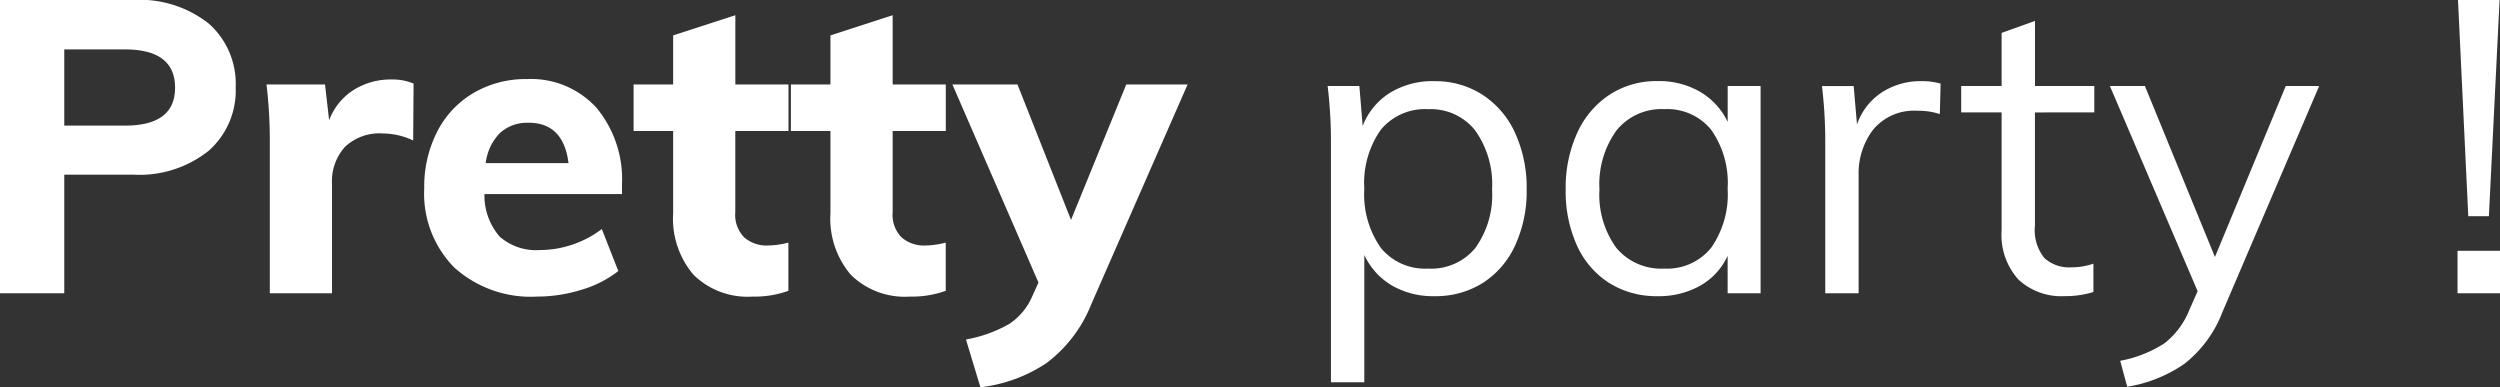
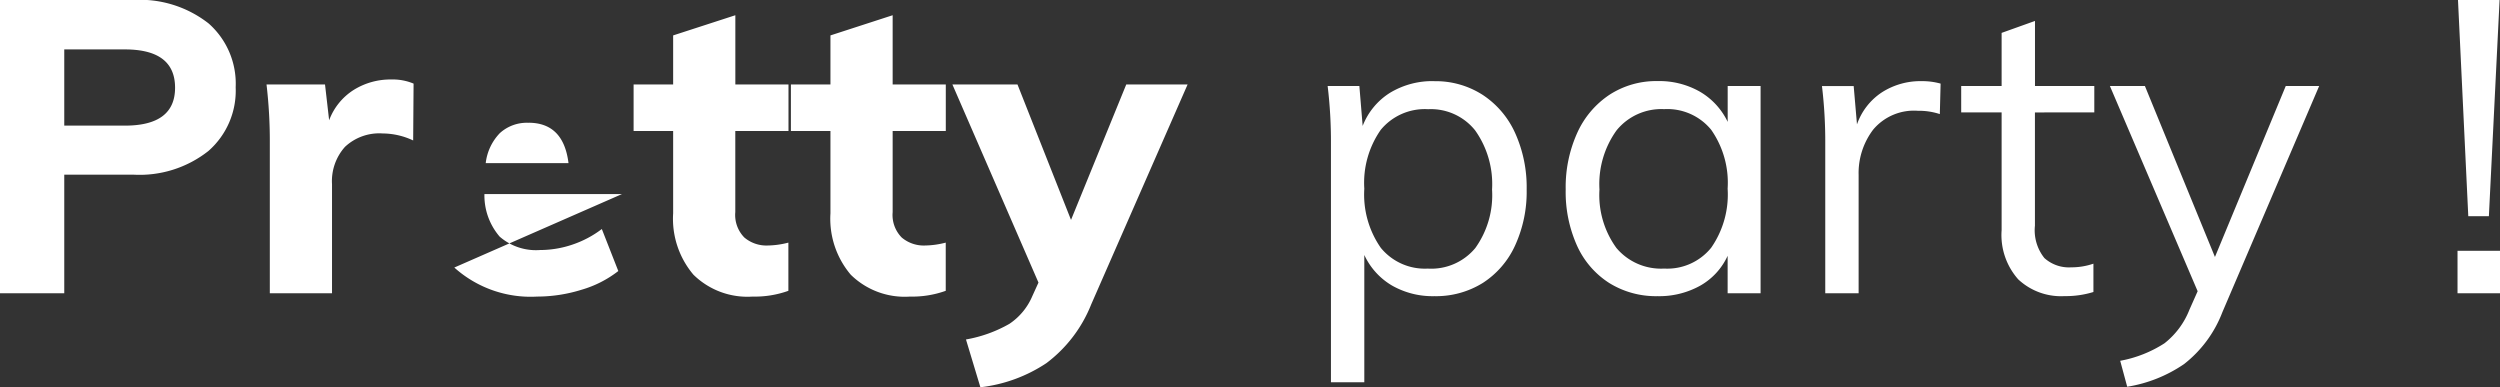
<svg xmlns="http://www.w3.org/2000/svg" width="194.208" height="30.08" viewBox="0 0 194.208 30.08">
  <rect x="0" y="0" width="194.208" height="30.08" fill="#333333" stroke="none" />
-   <path id="Tracé_535364" data-name="Tracé 535364" d="M-96.992-22.784h10.336a8.659,8.659,0,0,1,5.872,1.824,6.236,6.236,0,0,1,2.1,4.96A6.226,6.226,0,0,1-80.8-11.056a8.621,8.621,0,0,1-5.856,1.84H-92V0h-4.992Zm9.7,9.76q3.9,0,3.9-2.944,0-2.976-3.9-2.976H-92v5.92Zm20.7-3.584a4.166,4.166,0,0,1,1.728.32l-.032,4.416a5.63,5.63,0,0,0-2.368-.544,3.893,3.893,0,0,0-2.928,1.04A3.987,3.987,0,0,0-71.2-8.48V0h-4.832V-11.584a37.722,37.722,0,0,0-.256-4.64h4.544l.32,2.784a4.757,4.757,0,0,1,1.9-2.352A5.38,5.38,0,0,1-66.592-16.608Zm17.92,8.9H-59.36A4.9,4.9,0,0,0-58.176-4.4,4.3,4.3,0,0,0-55.04-3.36a7.852,7.852,0,0,0,2.5-.416,7.96,7.96,0,0,0,2.3-1.216l1.28,3.264A8.512,8.512,0,0,1-51.824-.272a11.615,11.615,0,0,1-3.44.528A8.871,8.871,0,0,1-61.7-2a8.164,8.164,0,0,1-2.336-6.16,9.386,9.386,0,0,1,1.008-4.4,7.341,7.341,0,0,1,2.832-3.008,7.993,7.993,0,0,1,4.128-1.072,6.879,6.879,0,0,1,5.408,2.224,8.683,8.683,0,0,1,1.984,6Zm-7.264-5.536a3.109,3.109,0,0,0-2.224.8,4.011,4.011,0,0,0-1.1,2.336h6.432Q-53.216-13.248-55.936-13.248Zm16.064.64v6.3a2.5,2.5,0,0,0,.7,1.968,2.648,2.648,0,0,0,1.824.624,6.679,6.679,0,0,0,1.6-.224V-.192a7.693,7.693,0,0,1-2.784.448,5.978,5.978,0,0,1-4.592-1.7A6.719,6.719,0,0,1-44.7-6.208v-6.4h-3.072v-3.616H-44.7v-3.808l4.832-1.568v5.376h4.128v3.616Zm12.224,0v6.3a2.5,2.5,0,0,0,.7,1.968,2.648,2.648,0,0,0,1.824.624,6.679,6.679,0,0,0,1.6-.224V-.192A7.693,7.693,0,0,1-26.3.256,5.978,5.978,0,0,1-30.9-1.44,6.719,6.719,0,0,1-32.48-6.208v-6.4h-3.072v-3.616h3.072v-3.808l4.832-1.568v5.376h4.128v3.616Zm22.912-3.616L-12.224.864A10.591,10.591,0,0,1-15.7,5.424,11.626,11.626,0,0,1-20.832,7.3l-1.12-3.712a10.364,10.364,0,0,0,3.376-1.216A4.876,4.876,0,0,0-16.8.224l.48-1.056-6.688-15.392h5.056L-13.792-5.7-9.5-16.224Zm19.168-.256a6.739,6.739,0,0,1,3.744,1.056,6.959,6.959,0,0,1,2.528,2.96,10.226,10.226,0,0,1,.9,4.4A10.013,10.013,0,0,1,20.7-3.7,6.818,6.818,0,0,1,18.192-.8,6.874,6.874,0,0,1,14.432.224a6.359,6.359,0,0,1-3.3-.832A5.377,5.377,0,0,1,8.992-2.976V6.912H6.4v-18.5A36.052,36.052,0,0,0,6.144-16.1H8.608l.256,3.1a5.287,5.287,0,0,1,2.128-2.576A6.346,6.346,0,0,1,14.432-16.48Zm-.48,14.56a4.447,4.447,0,0,0,3.664-1.6,7.051,7.051,0,0,0,1.3-4.544A7.2,7.2,0,0,0,17.6-12.656,4.4,4.4,0,0,0,13.952-14.3a4.437,4.437,0,0,0-3.68,1.6,7.171,7.171,0,0,0-1.28,4.576,7.24,7.24,0,0,0,1.28,4.592A4.418,4.418,0,0,0,13.952-1.92ZM39.776-16.1V0h-2.56V-2.912a5.1,5.1,0,0,1-2.128,2.32,6.545,6.545,0,0,1-3.312.816A6.874,6.874,0,0,1,28.016-.8a6.714,6.714,0,0,1-2.5-2.9,10.168,10.168,0,0,1-.88-4.368,10.226,10.226,0,0,1,.9-4.4,7,7,0,0,1,2.512-2.96,6.661,6.661,0,0,1,3.728-1.056,6.359,6.359,0,0,1,3.3.832,5.413,5.413,0,0,1,2.144,2.336V-16.1ZM32.288-1.92a4.383,4.383,0,0,0,3.648-1.616,7.24,7.24,0,0,0,1.28-4.592,7.171,7.171,0,0,0-1.28-4.576,4.4,4.4,0,0,0-3.648-1.6,4.482,4.482,0,0,0-3.7,1.648,7.134,7.134,0,0,0-1.328,4.592A6.99,6.99,0,0,0,28.576-3.52,4.529,4.529,0,0,0,32.288-1.92Zm20-14.56a5.344,5.344,0,0,1,1.472.192L53.7-13.92a5.154,5.154,0,0,0-1.7-.256,4.13,4.13,0,0,0-3.472,1.456,5.574,5.574,0,0,0-1.136,3.536V0H44.8V-11.584a36.053,36.053,0,0,0-.256-4.512h2.464l.256,2.976a4.9,4.9,0,0,1,1.952-2.5A5.556,5.556,0,0,1,52.288-16.48Zm8.8,2.432v8.8a3.448,3.448,0,0,0,.736,2.512,2.85,2.85,0,0,0,2.08.72A5.245,5.245,0,0,0,65.632-2.3V-.1a7.281,7.281,0,0,1-2.24.32,4.866,4.866,0,0,1-3.6-1.3A5.186,5.186,0,0,1,58.5-4.9v-9.152H55.36V-16.1H58.5v-4.128l2.592-.928V-16.1H65.7v2.048ZM83.168-16.1,75.648,1.472A9.321,9.321,0,0,1,72.672,5.5a10.854,10.854,0,0,1-4.416,1.76l-.544-2.016a9.474,9.474,0,0,0,3.44-1.36A6.174,6.174,0,0,0,73.088,1.28l.64-1.44L66.912-16.1h2.72l5.44,13.28,5.5-13.28Zm10.784-6.688h3.232l-.832,16.8h-1.6ZM97.216-3.3V0h-3.3V-3.3Z" transform="translate(96.992 22.783)" fill="#fff" />
+   <path id="Tracé_535364" data-name="Tracé 535364" d="M-96.992-22.784h10.336a8.659,8.659,0,0,1,5.872,1.824,6.236,6.236,0,0,1,2.1,4.96A6.226,6.226,0,0,1-80.8-11.056a8.621,8.621,0,0,1-5.856,1.84H-92V0h-4.992Zm9.7,9.76q3.9,0,3.9-2.944,0-2.976-3.9-2.976H-92v5.92Zm20.7-3.584a4.166,4.166,0,0,1,1.728.32l-.032,4.416a5.63,5.63,0,0,0-2.368-.544,3.893,3.893,0,0,0-2.928,1.04A3.987,3.987,0,0,0-71.2-8.48V0h-4.832V-11.584a37.722,37.722,0,0,0-.256-4.64h4.544l.32,2.784a4.757,4.757,0,0,1,1.9-2.352A5.38,5.38,0,0,1-66.592-16.608Zm17.92,8.9H-59.36A4.9,4.9,0,0,0-58.176-4.4,4.3,4.3,0,0,0-55.04-3.36a7.852,7.852,0,0,0,2.5-.416,7.96,7.96,0,0,0,2.3-1.216l1.28,3.264A8.512,8.512,0,0,1-51.824-.272a11.615,11.615,0,0,1-3.44.528A8.871,8.871,0,0,1-61.7-2Zm-7.264-5.536a3.109,3.109,0,0,0-2.224.8,4.011,4.011,0,0,0-1.1,2.336h6.432Q-53.216-13.248-55.936-13.248Zm16.064.64v6.3a2.5,2.5,0,0,0,.7,1.968,2.648,2.648,0,0,0,1.824.624,6.679,6.679,0,0,0,1.6-.224V-.192a7.693,7.693,0,0,1-2.784.448,5.978,5.978,0,0,1-4.592-1.7A6.719,6.719,0,0,1-44.7-6.208v-6.4h-3.072v-3.616H-44.7v-3.808l4.832-1.568v5.376h4.128v3.616Zm12.224,0v6.3a2.5,2.5,0,0,0,.7,1.968,2.648,2.648,0,0,0,1.824.624,6.679,6.679,0,0,0,1.6-.224V-.192A7.693,7.693,0,0,1-26.3.256,5.978,5.978,0,0,1-30.9-1.44,6.719,6.719,0,0,1-32.48-6.208v-6.4h-3.072v-3.616h3.072v-3.808l4.832-1.568v5.376h4.128v3.616Zm22.912-3.616L-12.224.864A10.591,10.591,0,0,1-15.7,5.424,11.626,11.626,0,0,1-20.832,7.3l-1.12-3.712a10.364,10.364,0,0,0,3.376-1.216A4.876,4.876,0,0,0-16.8.224l.48-1.056-6.688-15.392h5.056L-13.792-5.7-9.5-16.224Zm19.168-.256a6.739,6.739,0,0,1,3.744,1.056,6.959,6.959,0,0,1,2.528,2.96,10.226,10.226,0,0,1,.9,4.4A10.013,10.013,0,0,1,20.7-3.7,6.818,6.818,0,0,1,18.192-.8,6.874,6.874,0,0,1,14.432.224a6.359,6.359,0,0,1-3.3-.832A5.377,5.377,0,0,1,8.992-2.976V6.912H6.4v-18.5A36.052,36.052,0,0,0,6.144-16.1H8.608l.256,3.1a5.287,5.287,0,0,1,2.128-2.576A6.346,6.346,0,0,1,14.432-16.48Zm-.48,14.56a4.447,4.447,0,0,0,3.664-1.6,7.051,7.051,0,0,0,1.3-4.544A7.2,7.2,0,0,0,17.6-12.656,4.4,4.4,0,0,0,13.952-14.3a4.437,4.437,0,0,0-3.68,1.6,7.171,7.171,0,0,0-1.28,4.576,7.24,7.24,0,0,0,1.28,4.592A4.418,4.418,0,0,0,13.952-1.92ZM39.776-16.1V0h-2.56V-2.912a5.1,5.1,0,0,1-2.128,2.32,6.545,6.545,0,0,1-3.312.816A6.874,6.874,0,0,1,28.016-.8a6.714,6.714,0,0,1-2.5-2.9,10.168,10.168,0,0,1-.88-4.368,10.226,10.226,0,0,1,.9-4.4,7,7,0,0,1,2.512-2.96,6.661,6.661,0,0,1,3.728-1.056,6.359,6.359,0,0,1,3.3.832,5.413,5.413,0,0,1,2.144,2.336V-16.1ZM32.288-1.92a4.383,4.383,0,0,0,3.648-1.616,7.24,7.24,0,0,0,1.28-4.592,7.171,7.171,0,0,0-1.28-4.576,4.4,4.4,0,0,0-3.648-1.6,4.482,4.482,0,0,0-3.7,1.648,7.134,7.134,0,0,0-1.328,4.592A6.99,6.99,0,0,0,28.576-3.52,4.529,4.529,0,0,0,32.288-1.92Zm20-14.56a5.344,5.344,0,0,1,1.472.192L53.7-13.92a5.154,5.154,0,0,0-1.7-.256,4.13,4.13,0,0,0-3.472,1.456,5.574,5.574,0,0,0-1.136,3.536V0H44.8V-11.584a36.053,36.053,0,0,0-.256-4.512h2.464l.256,2.976a4.9,4.9,0,0,1,1.952-2.5A5.556,5.556,0,0,1,52.288-16.48Zm8.8,2.432v8.8a3.448,3.448,0,0,0,.736,2.512,2.85,2.85,0,0,0,2.08.72A5.245,5.245,0,0,0,65.632-2.3V-.1a7.281,7.281,0,0,1-2.24.32,4.866,4.866,0,0,1-3.6-1.3A5.186,5.186,0,0,1,58.5-4.9v-9.152H55.36V-16.1H58.5v-4.128l2.592-.928V-16.1H65.7v2.048ZM83.168-16.1,75.648,1.472A9.321,9.321,0,0,1,72.672,5.5a10.854,10.854,0,0,1-4.416,1.76l-.544-2.016a9.474,9.474,0,0,0,3.44-1.36A6.174,6.174,0,0,0,73.088,1.28l.64-1.44L66.912-16.1h2.72l5.44,13.28,5.5-13.28Zm10.784-6.688h3.232l-.832,16.8h-1.6ZM97.216-3.3V0h-3.3V-3.3Z" transform="translate(96.992 22.783)" fill="#fff" />
</svg>